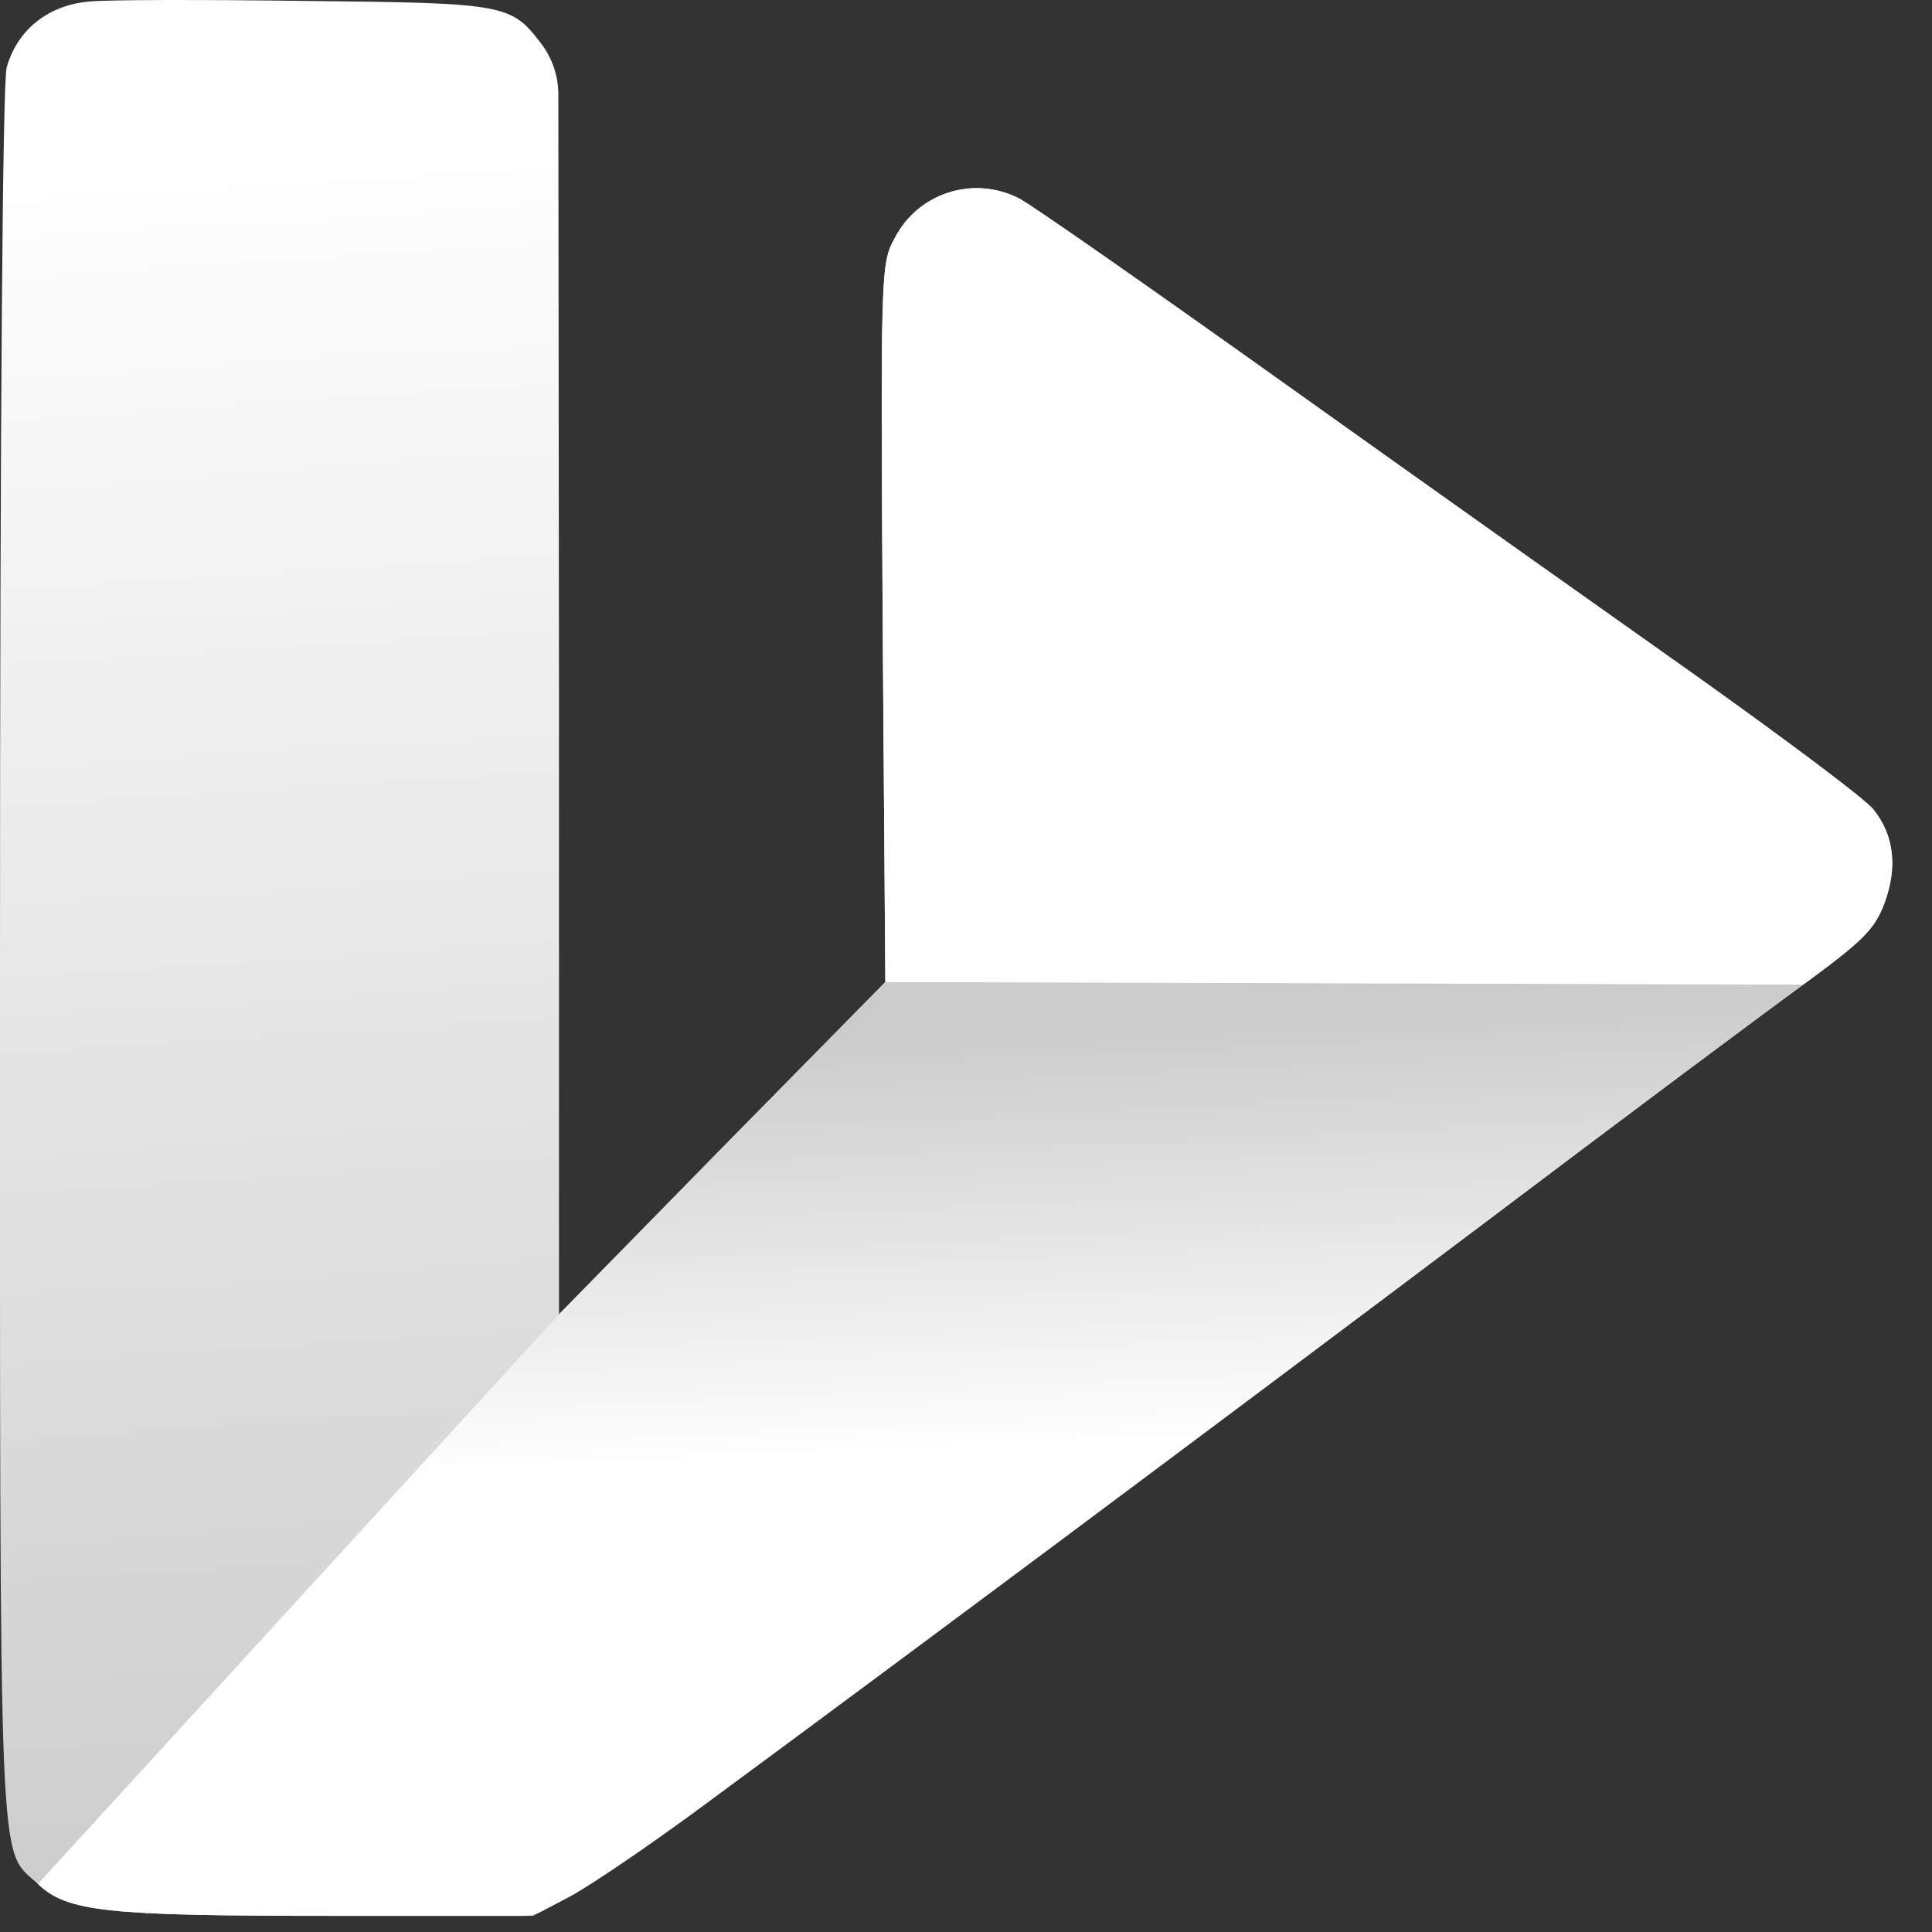
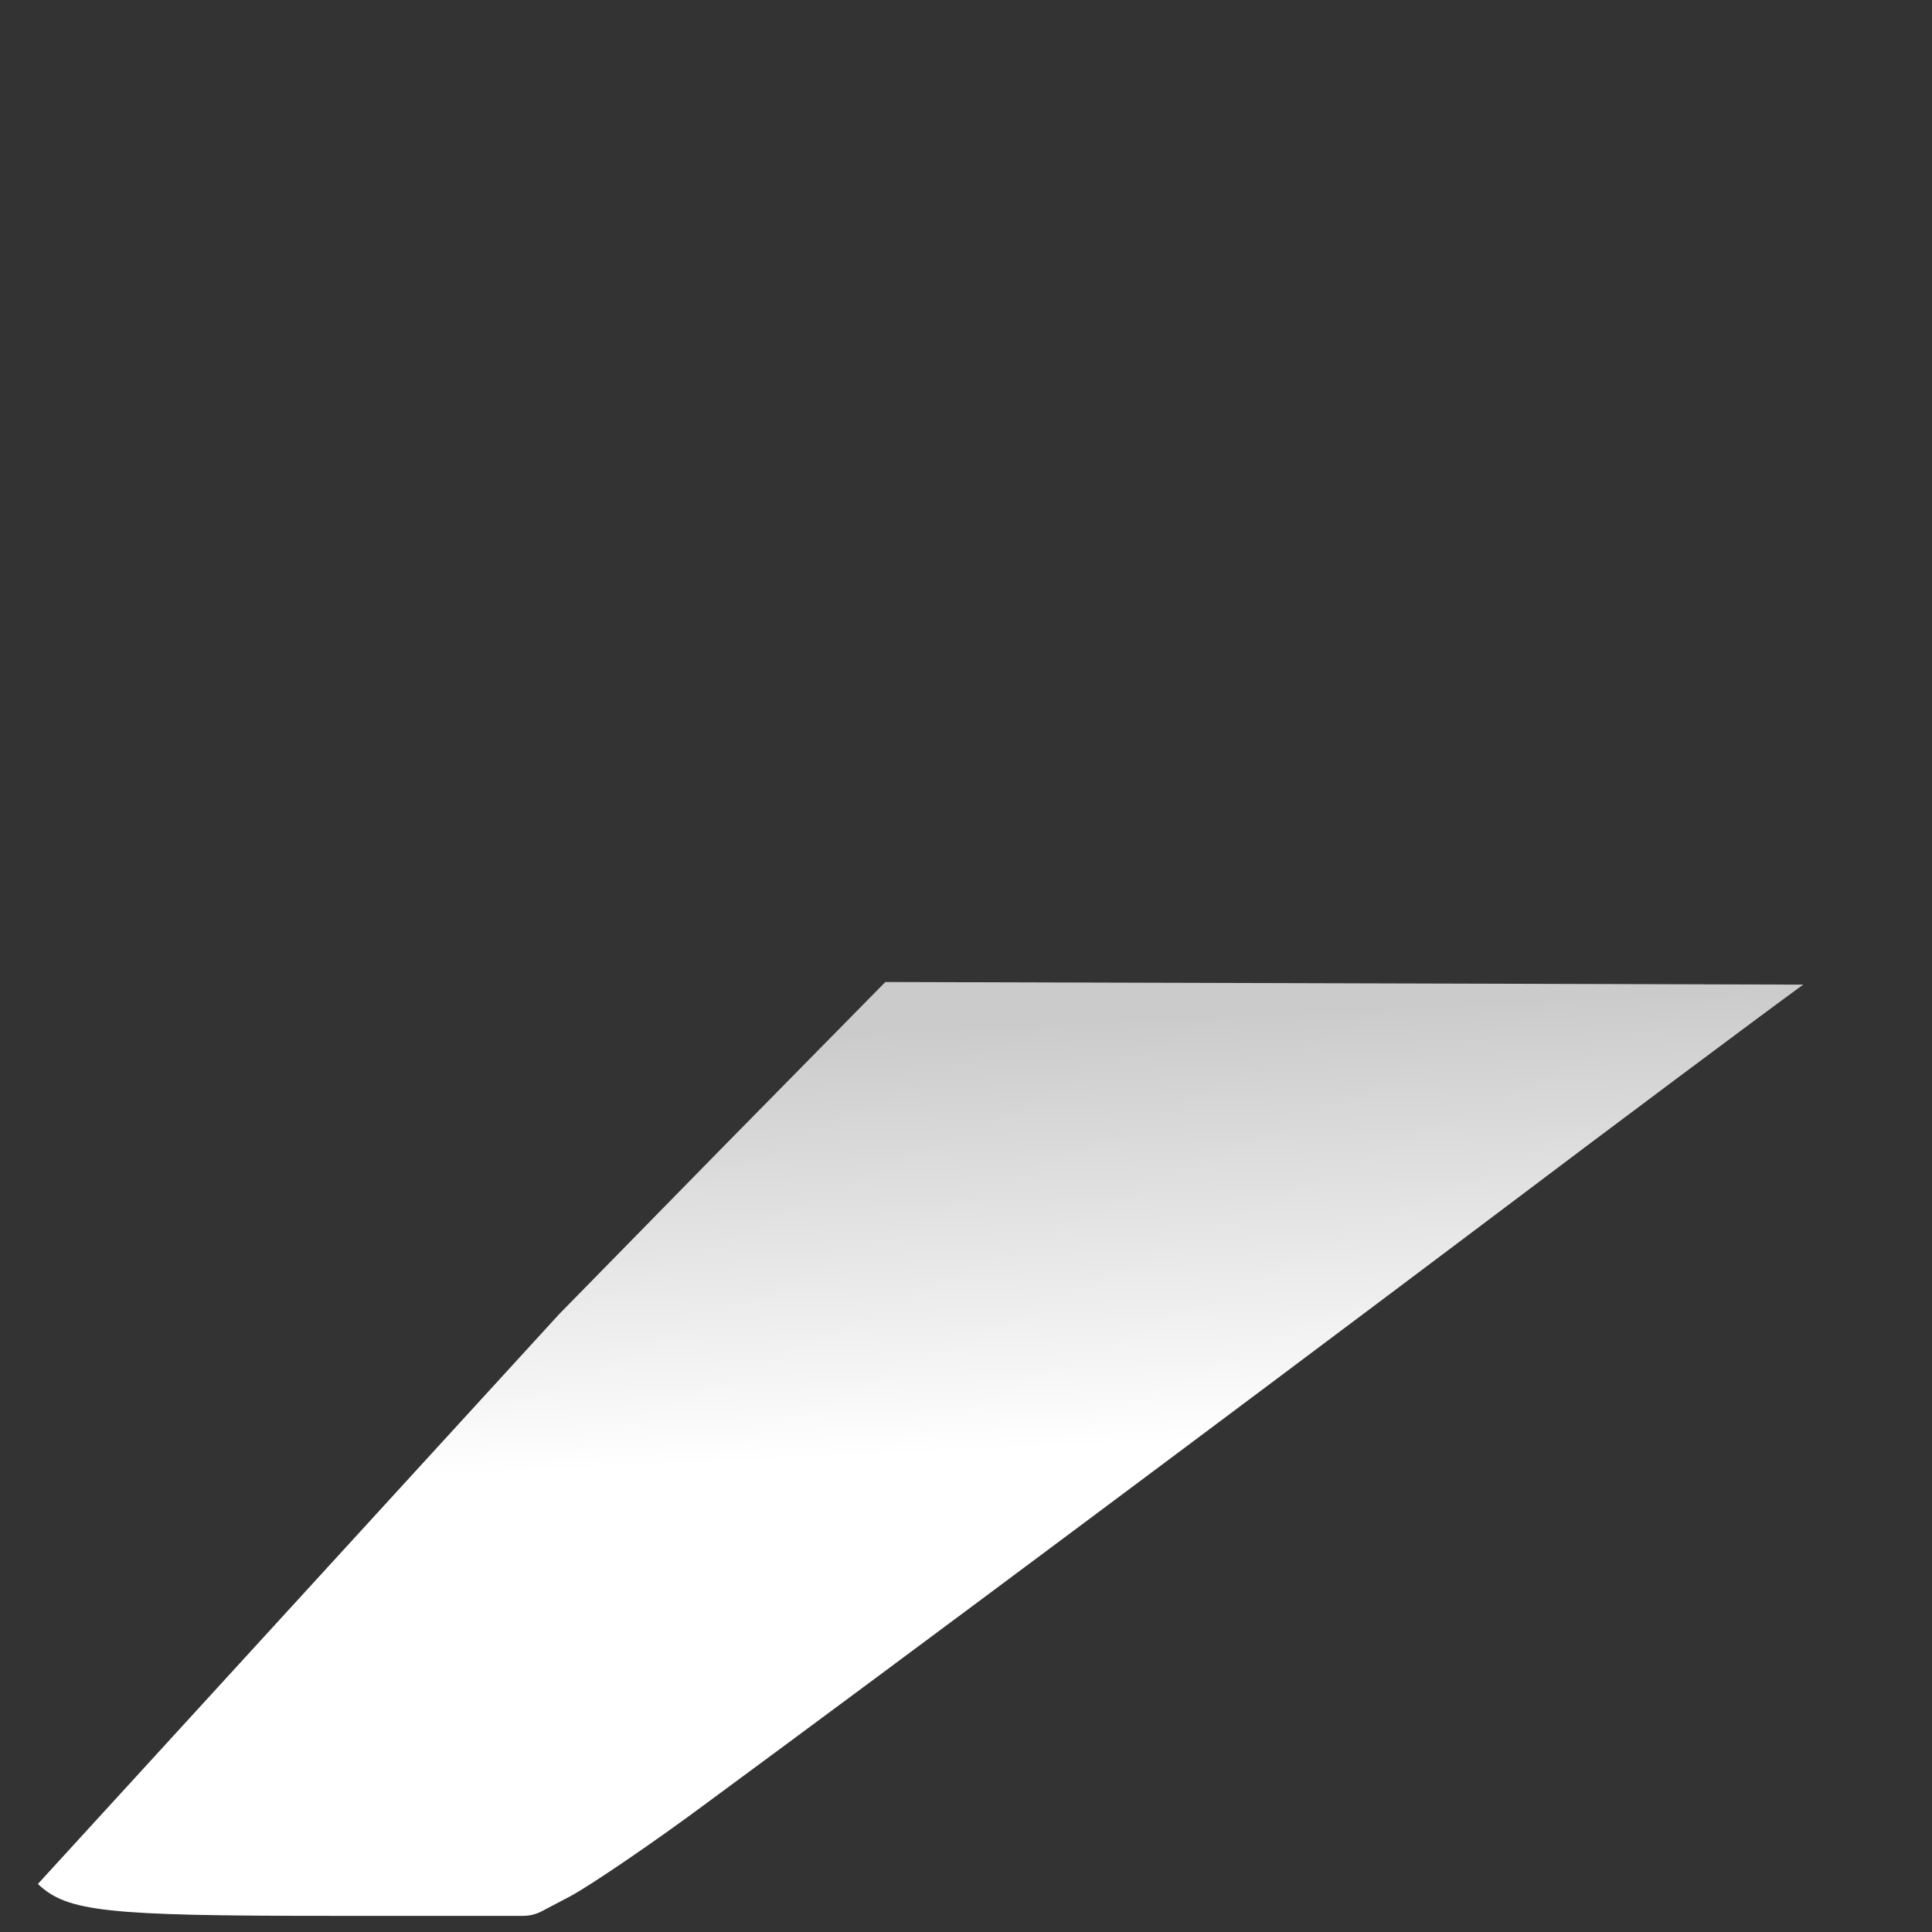
<svg xmlns="http://www.w3.org/2000/svg" width="39" height="39" viewBox="0 0 39 39" fill="none">
  <rect x="0" y="0" width="39" height="39" fill="#333333" stroke="none" />
-   <path d="M1.785 0.032C0.953 0.113 0.349 0.609 0.135 1.36C0.054 1.669 0 8.23 0 19.326C0 38.352 -0.04 37.278 0.765 38.03C1.355 38.593 2.147 38.674 6.669 38.674H10.761L11.526 38.271C11.942 38.043 13.19 37.198 14.29 36.379C18.261 33.454 24.93 28.477 29.921 24.72C32.712 22.613 35.623 20.44 36.401 19.876C37.609 18.991 37.837 18.763 38.038 18.239C38.306 17.515 38.239 16.871 37.824 16.348C37.676 16.146 36.093 14.966 34.308 13.691C32.524 12.43 28.794 9.786 26.03 7.814C23.266 5.842 20.81 4.124 20.569 4.004C19.643 3.534 18.529 3.896 18.06 4.809C17.778 5.319 17.778 5.48 17.818 12.577L17.872 19.823L14.571 23.177L11.284 26.531V13.932L11.271 1.908C11.271 1.535 11.148 1.173 10.922 0.877V0.877C10.318 0.086 10.211 0.059 6.172 0.019C4.146 -0.008 2.174 -0.008 1.785 0.032Z" fill="url(#paint0_linear_367_1755)" />
  <path d="M6.669 38.674C2.147 38.674 1.355 38.593 0.765 38.03L11.284 26.531L14.571 23.177L17.872 19.823L36.401 19.876C35.623 20.44 32.712 22.613 29.921 24.72C24.93 28.477 18.261 33.454 14.29 36.379C13.19 37.198 11.942 38.043 11.526 38.271L10.937 38.581C10.821 38.642 10.693 38.674 10.562 38.674H6.669Z" fill="url(#paint1_linear_367_1755)" />
-   <path d="M38.038 18.239C37.837 18.763 37.609 18.991 36.401 19.876L17.872 19.823L17.818 12.577C17.778 5.48 17.778 5.319 18.06 4.809C18.529 3.896 19.643 3.534 20.569 4.004C20.81 4.124 23.266 5.842 26.03 7.814C28.794 9.786 32.524 12.43 34.308 13.691C36.093 14.966 37.676 16.146 37.823 16.348C38.239 16.871 38.306 17.515 38.038 18.239Z" fill="white" />
  <defs>
    <linearGradient id="paint0_linear_367_1755" x1="21.184" y1="1.723" x2="23.577" y2="38.486" gradientUnits="userSpaceOnUse">
      <stop stop-color="white" />
      <stop offset="1" stop-color="#CBCBCB" />
    </linearGradient>
    <linearGradient id="paint1_linear_367_1755" x1="20.528" y1="20.663" x2="20.931" y2="29.25" gradientUnits="userSpaceOnUse">
      <stop stop-color="#CBCBCB" />
      <stop offset="1" stop-color="white" />
    </linearGradient>
  </defs>
</svg>